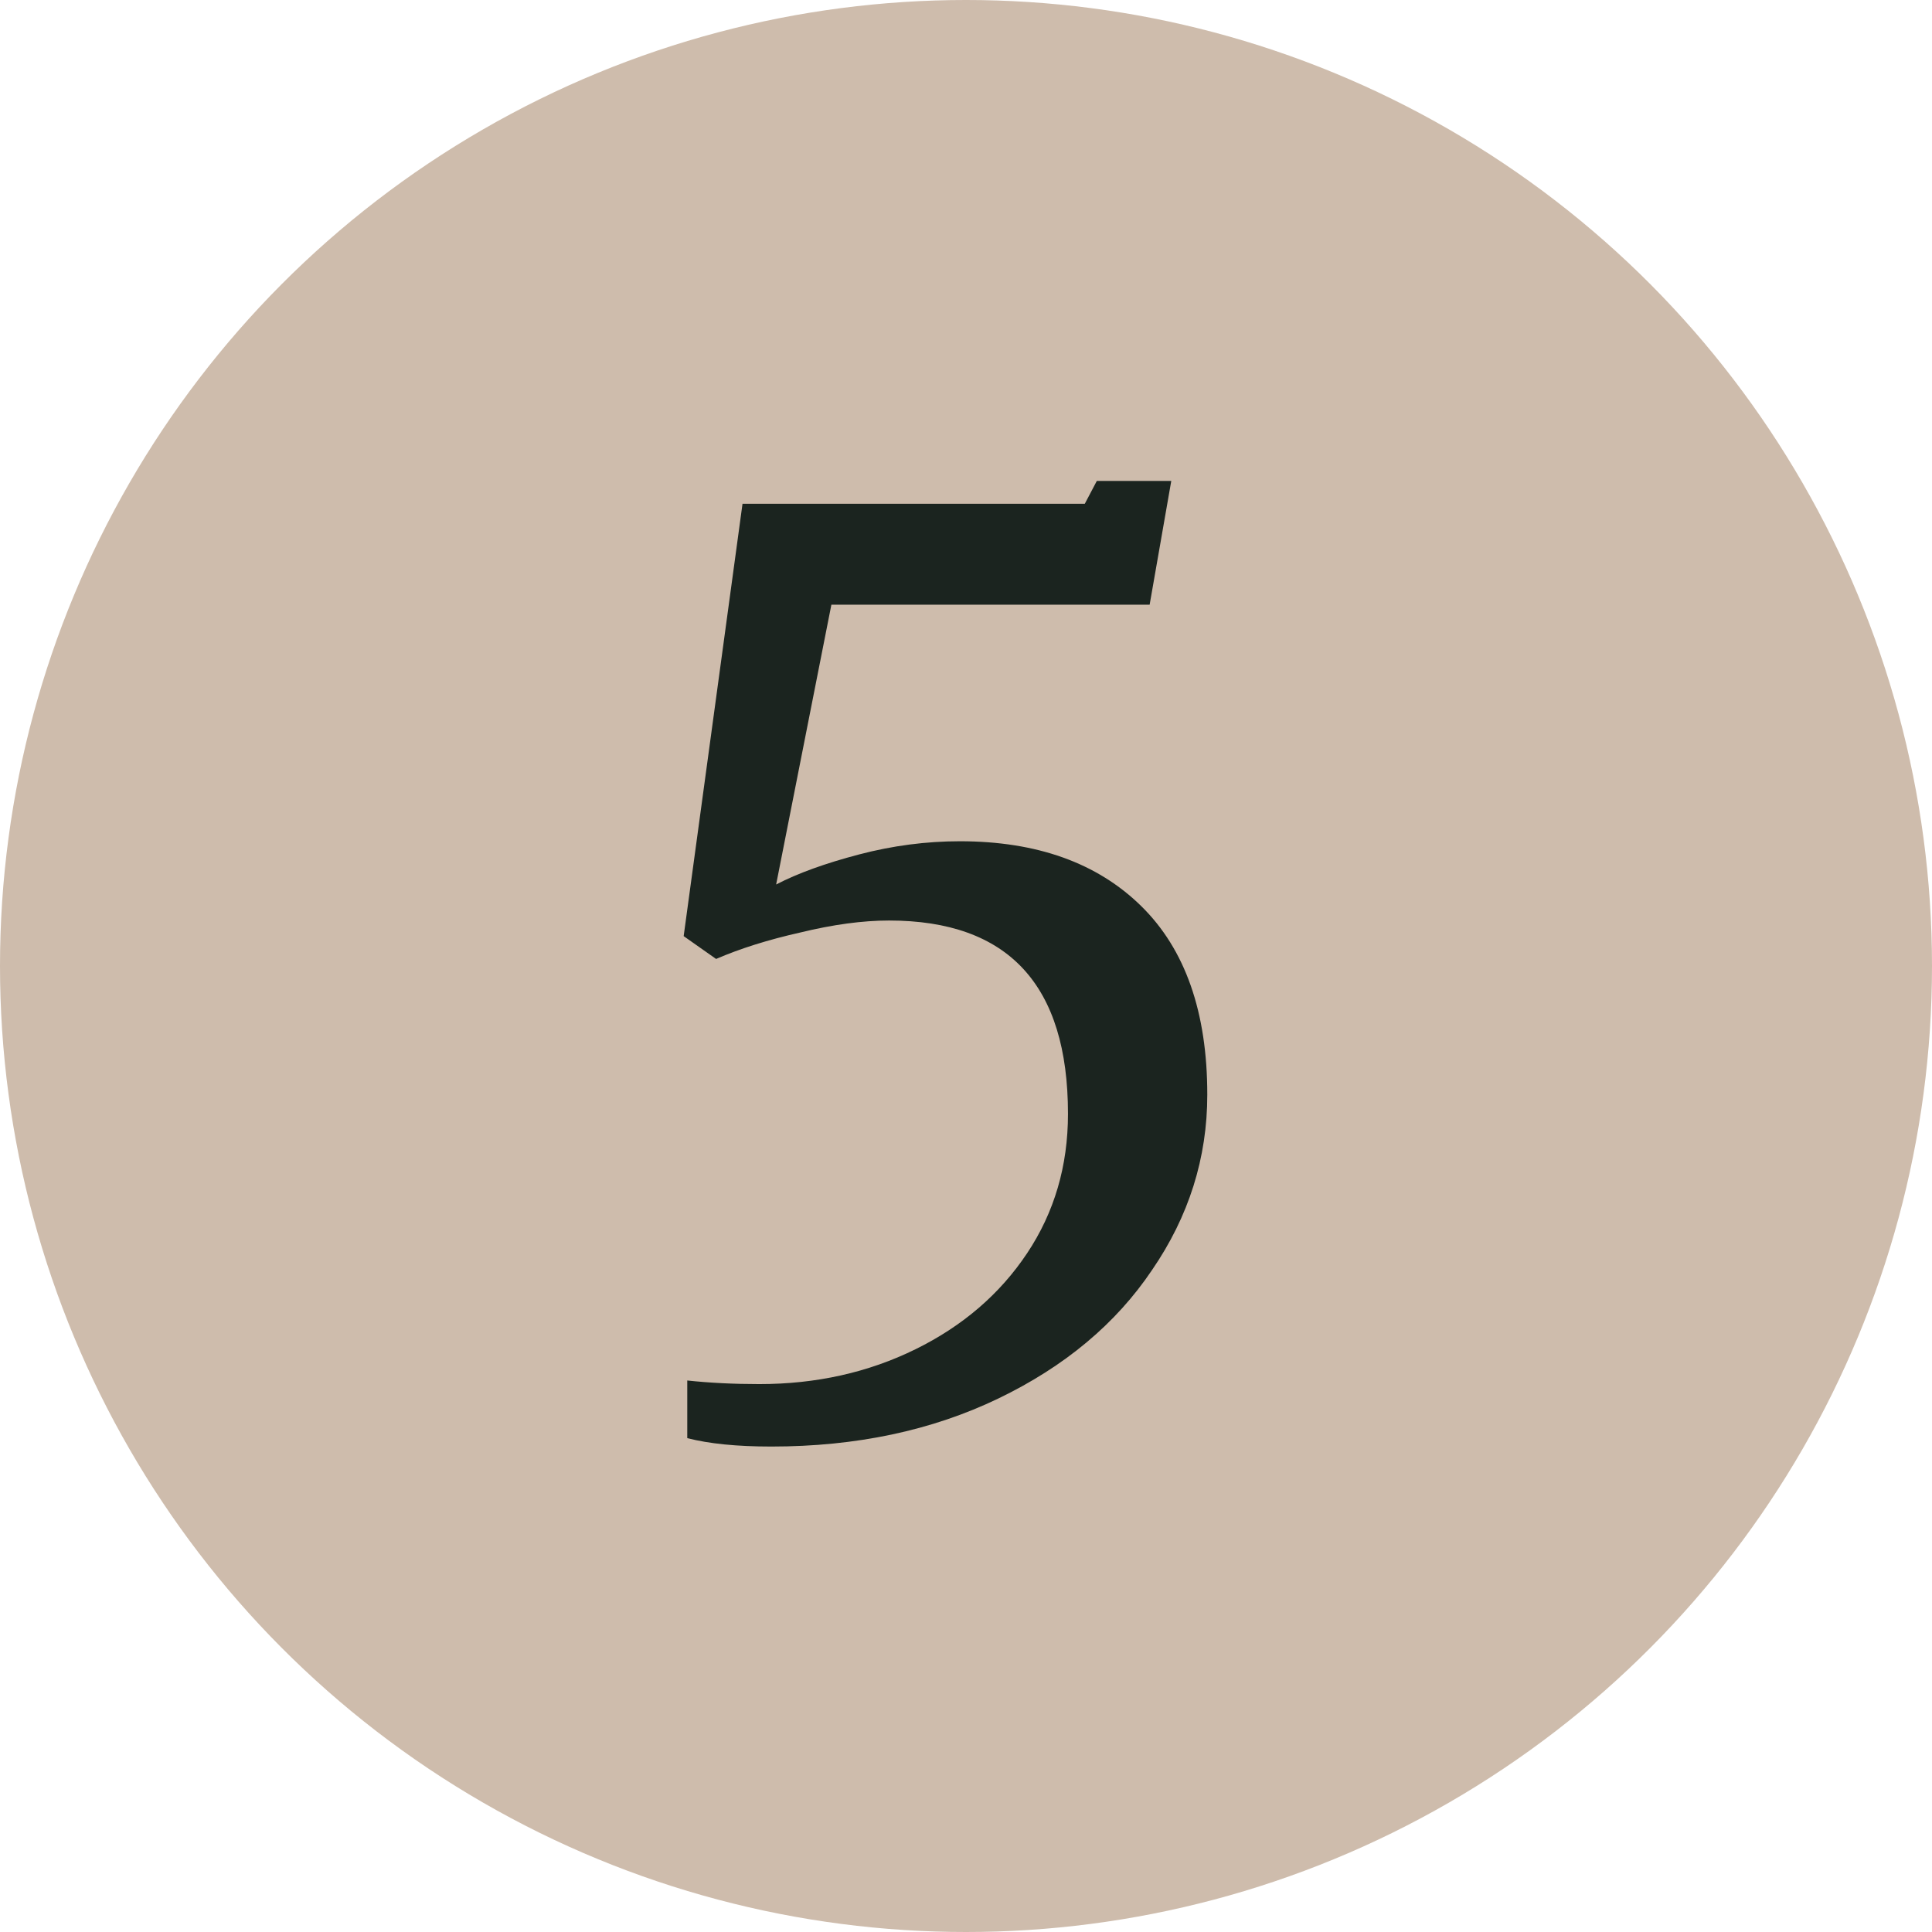
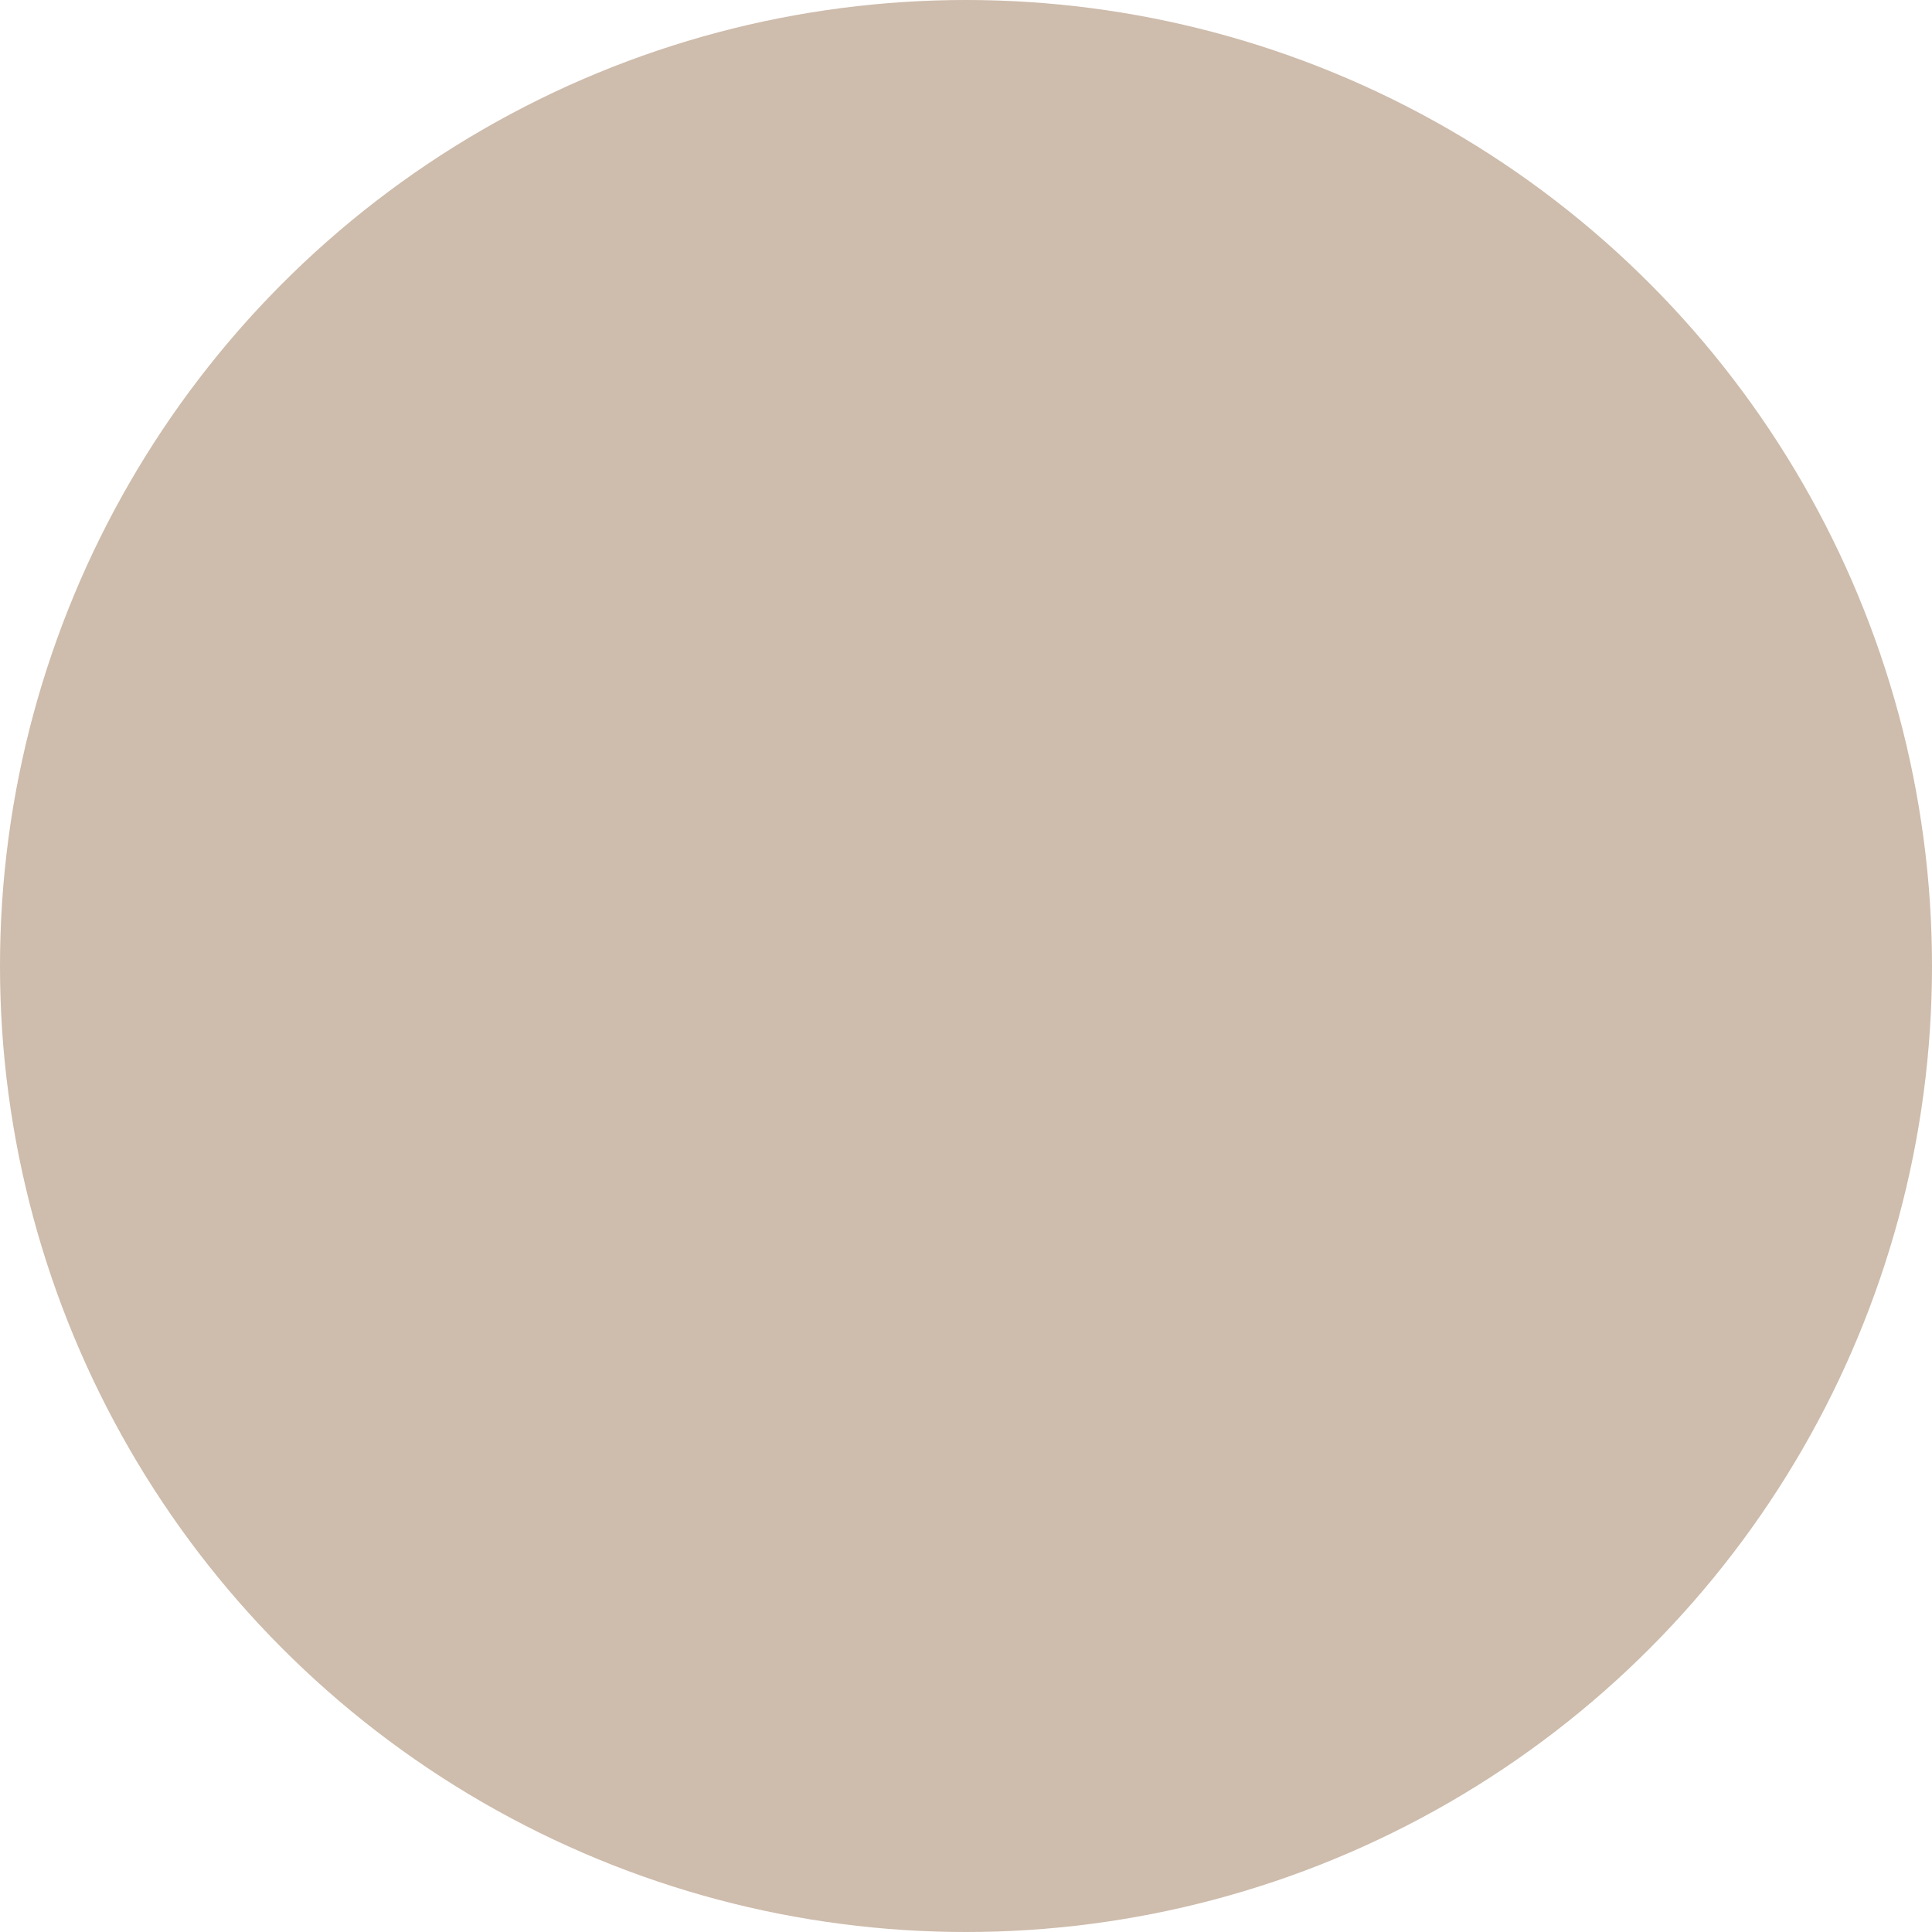
<svg xmlns="http://www.w3.org/2000/svg" width="37" height="37" viewBox="0 0 37 37" fill="none">
  <circle cx="18.5" cy="18.5" r="18.5" fill="#CEBCAC" />
-   <path d="M13.162 26.438C13.591 26.484 14.051 26.507 14.542 26.507C15.631 26.507 16.627 26.285 17.532 25.84C18.437 25.395 19.15 24.782 19.671 24C20.192 23.218 20.453 22.329 20.453 21.332C20.453 18.863 19.311 17.629 17.026 17.629C16.52 17.629 15.953 17.706 15.324 17.859C14.711 17.997 14.174 18.166 13.714 18.365L13.093 17.928L14.22 9.648H20.775L21.005 9.211H22.431L22.017 11.58H15.922L14.864 16.939C15.278 16.724 15.807 16.533 16.451 16.364C17.095 16.195 17.739 16.111 18.383 16.111C19.855 16.111 21.013 16.525 21.856 17.353C22.699 18.181 23.121 19.385 23.121 20.964C23.121 22.175 22.768 23.295 22.063 24.322C21.373 25.349 20.392 26.17 19.119 26.783C17.846 27.396 16.397 27.703 14.772 27.703C14.113 27.703 13.576 27.649 13.162 27.542V26.438Z" fill="#1B241F" />
</svg>